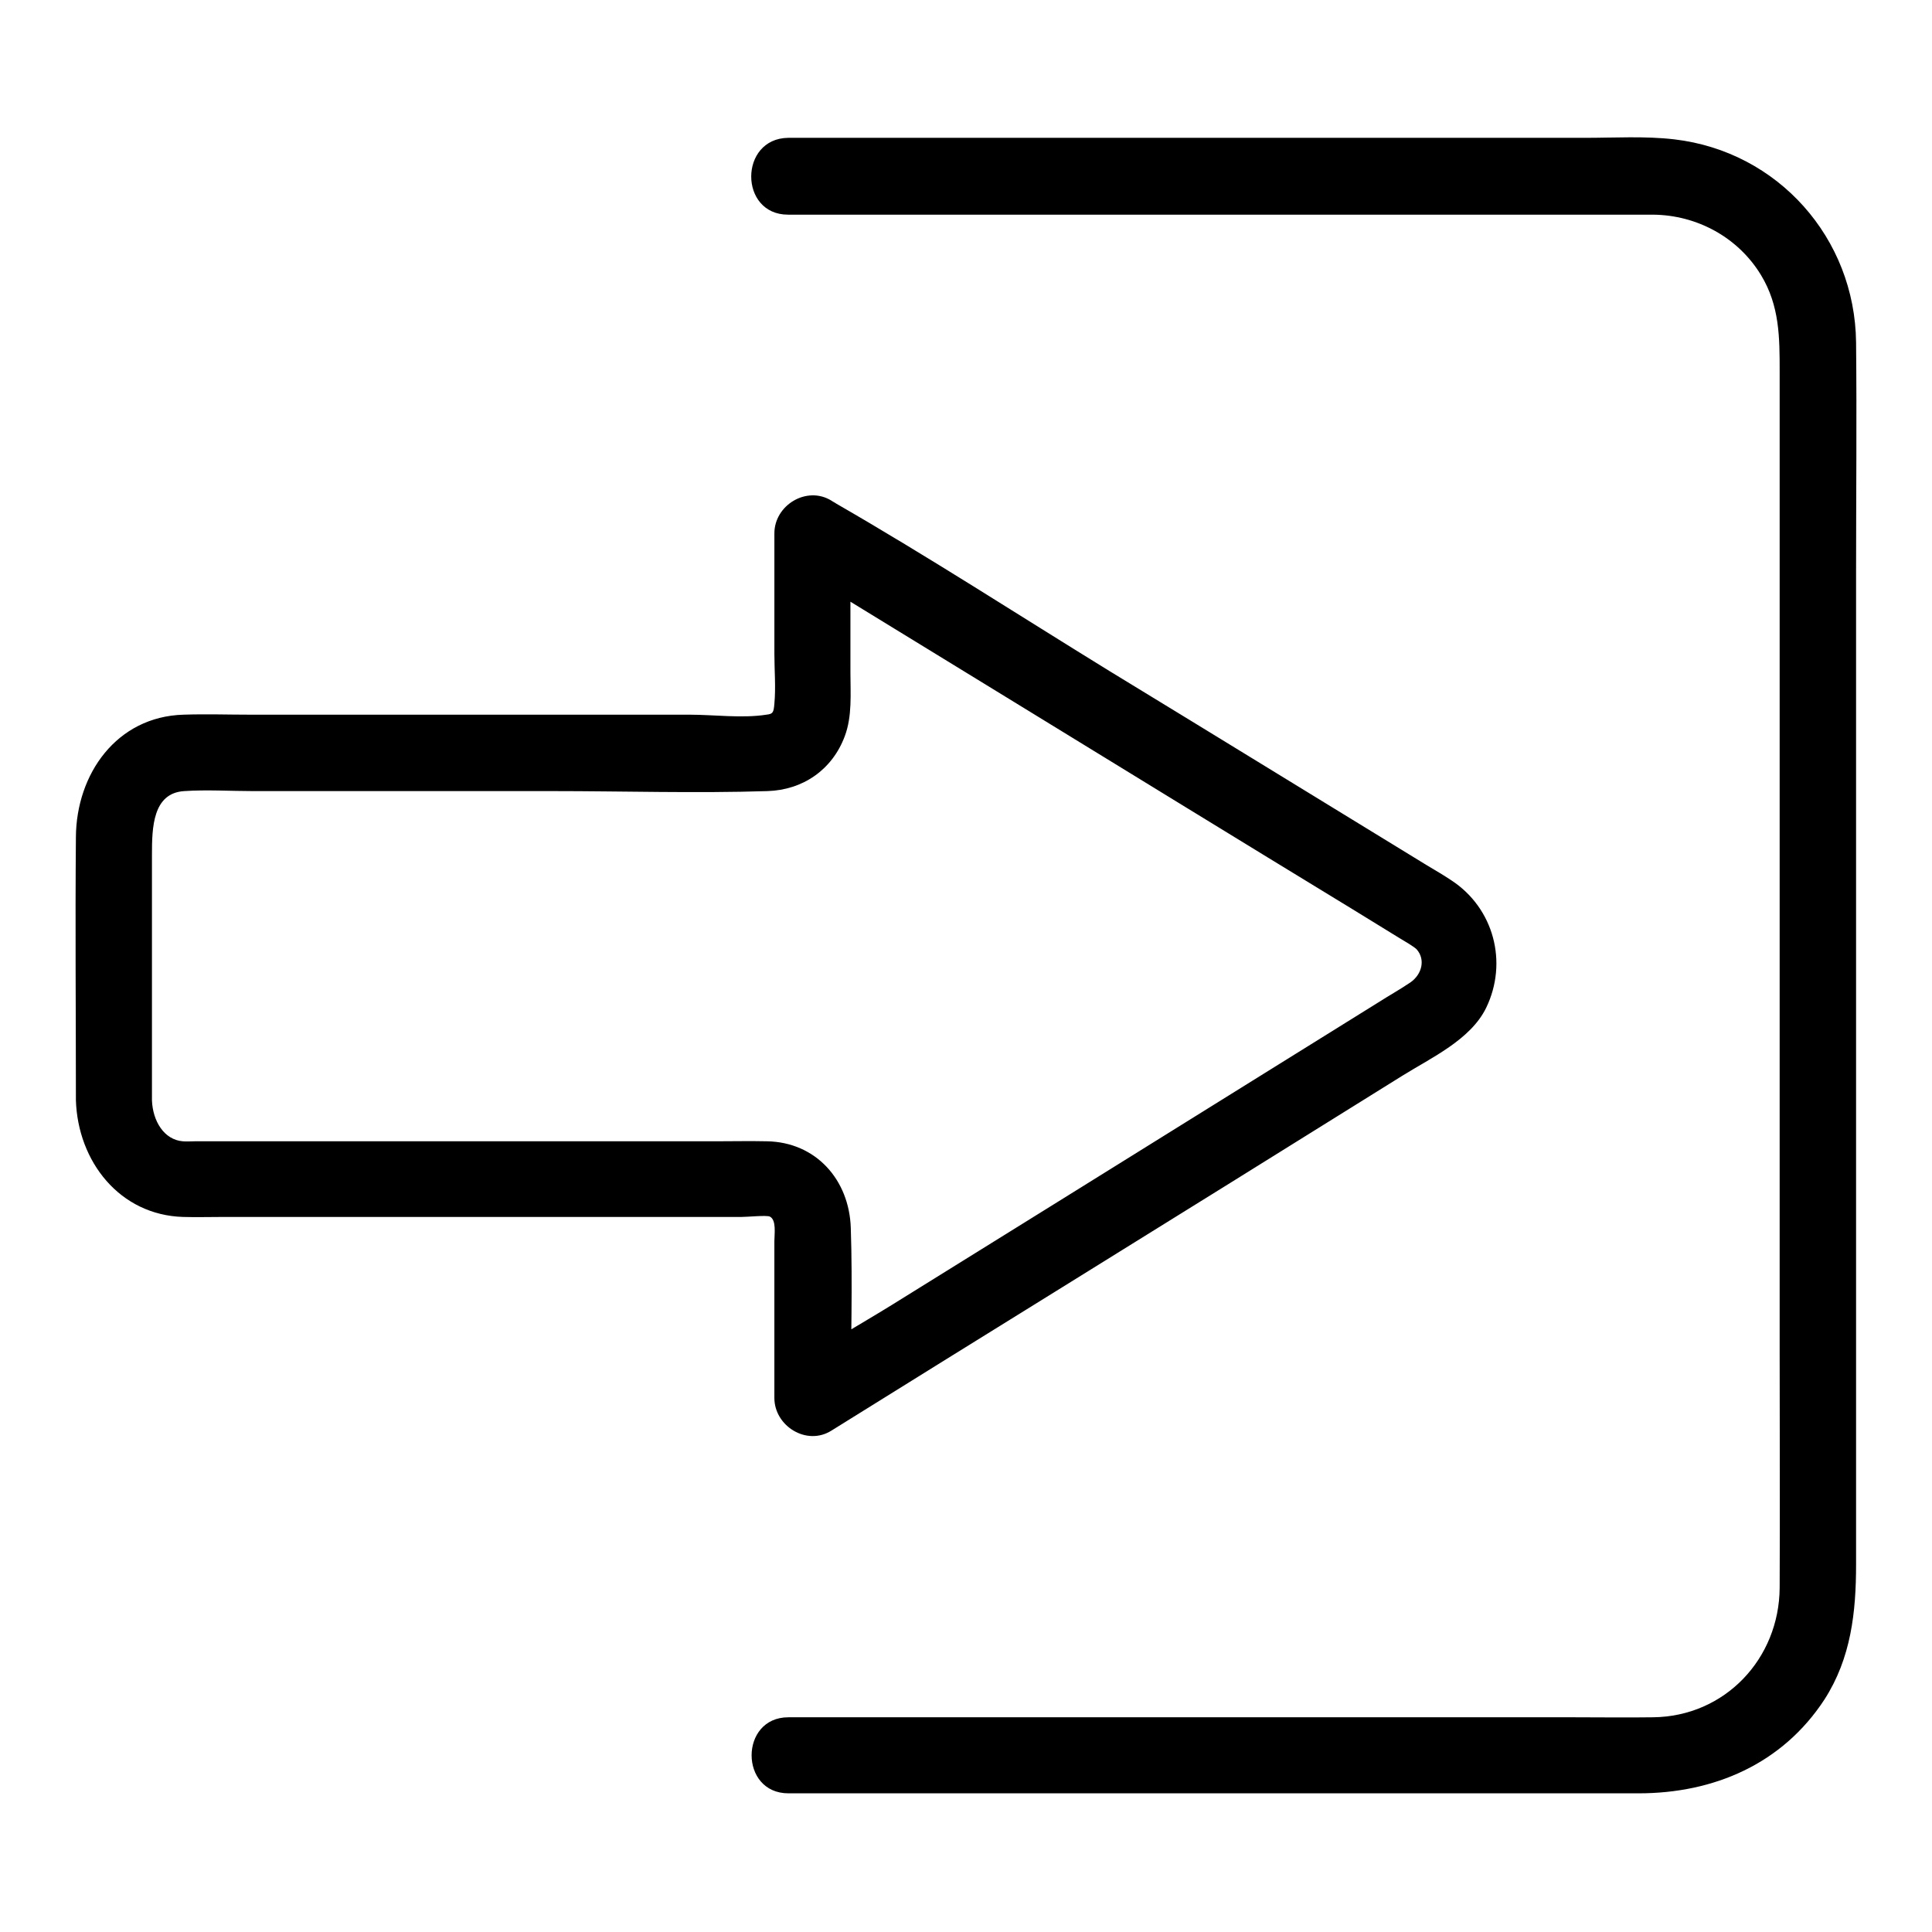
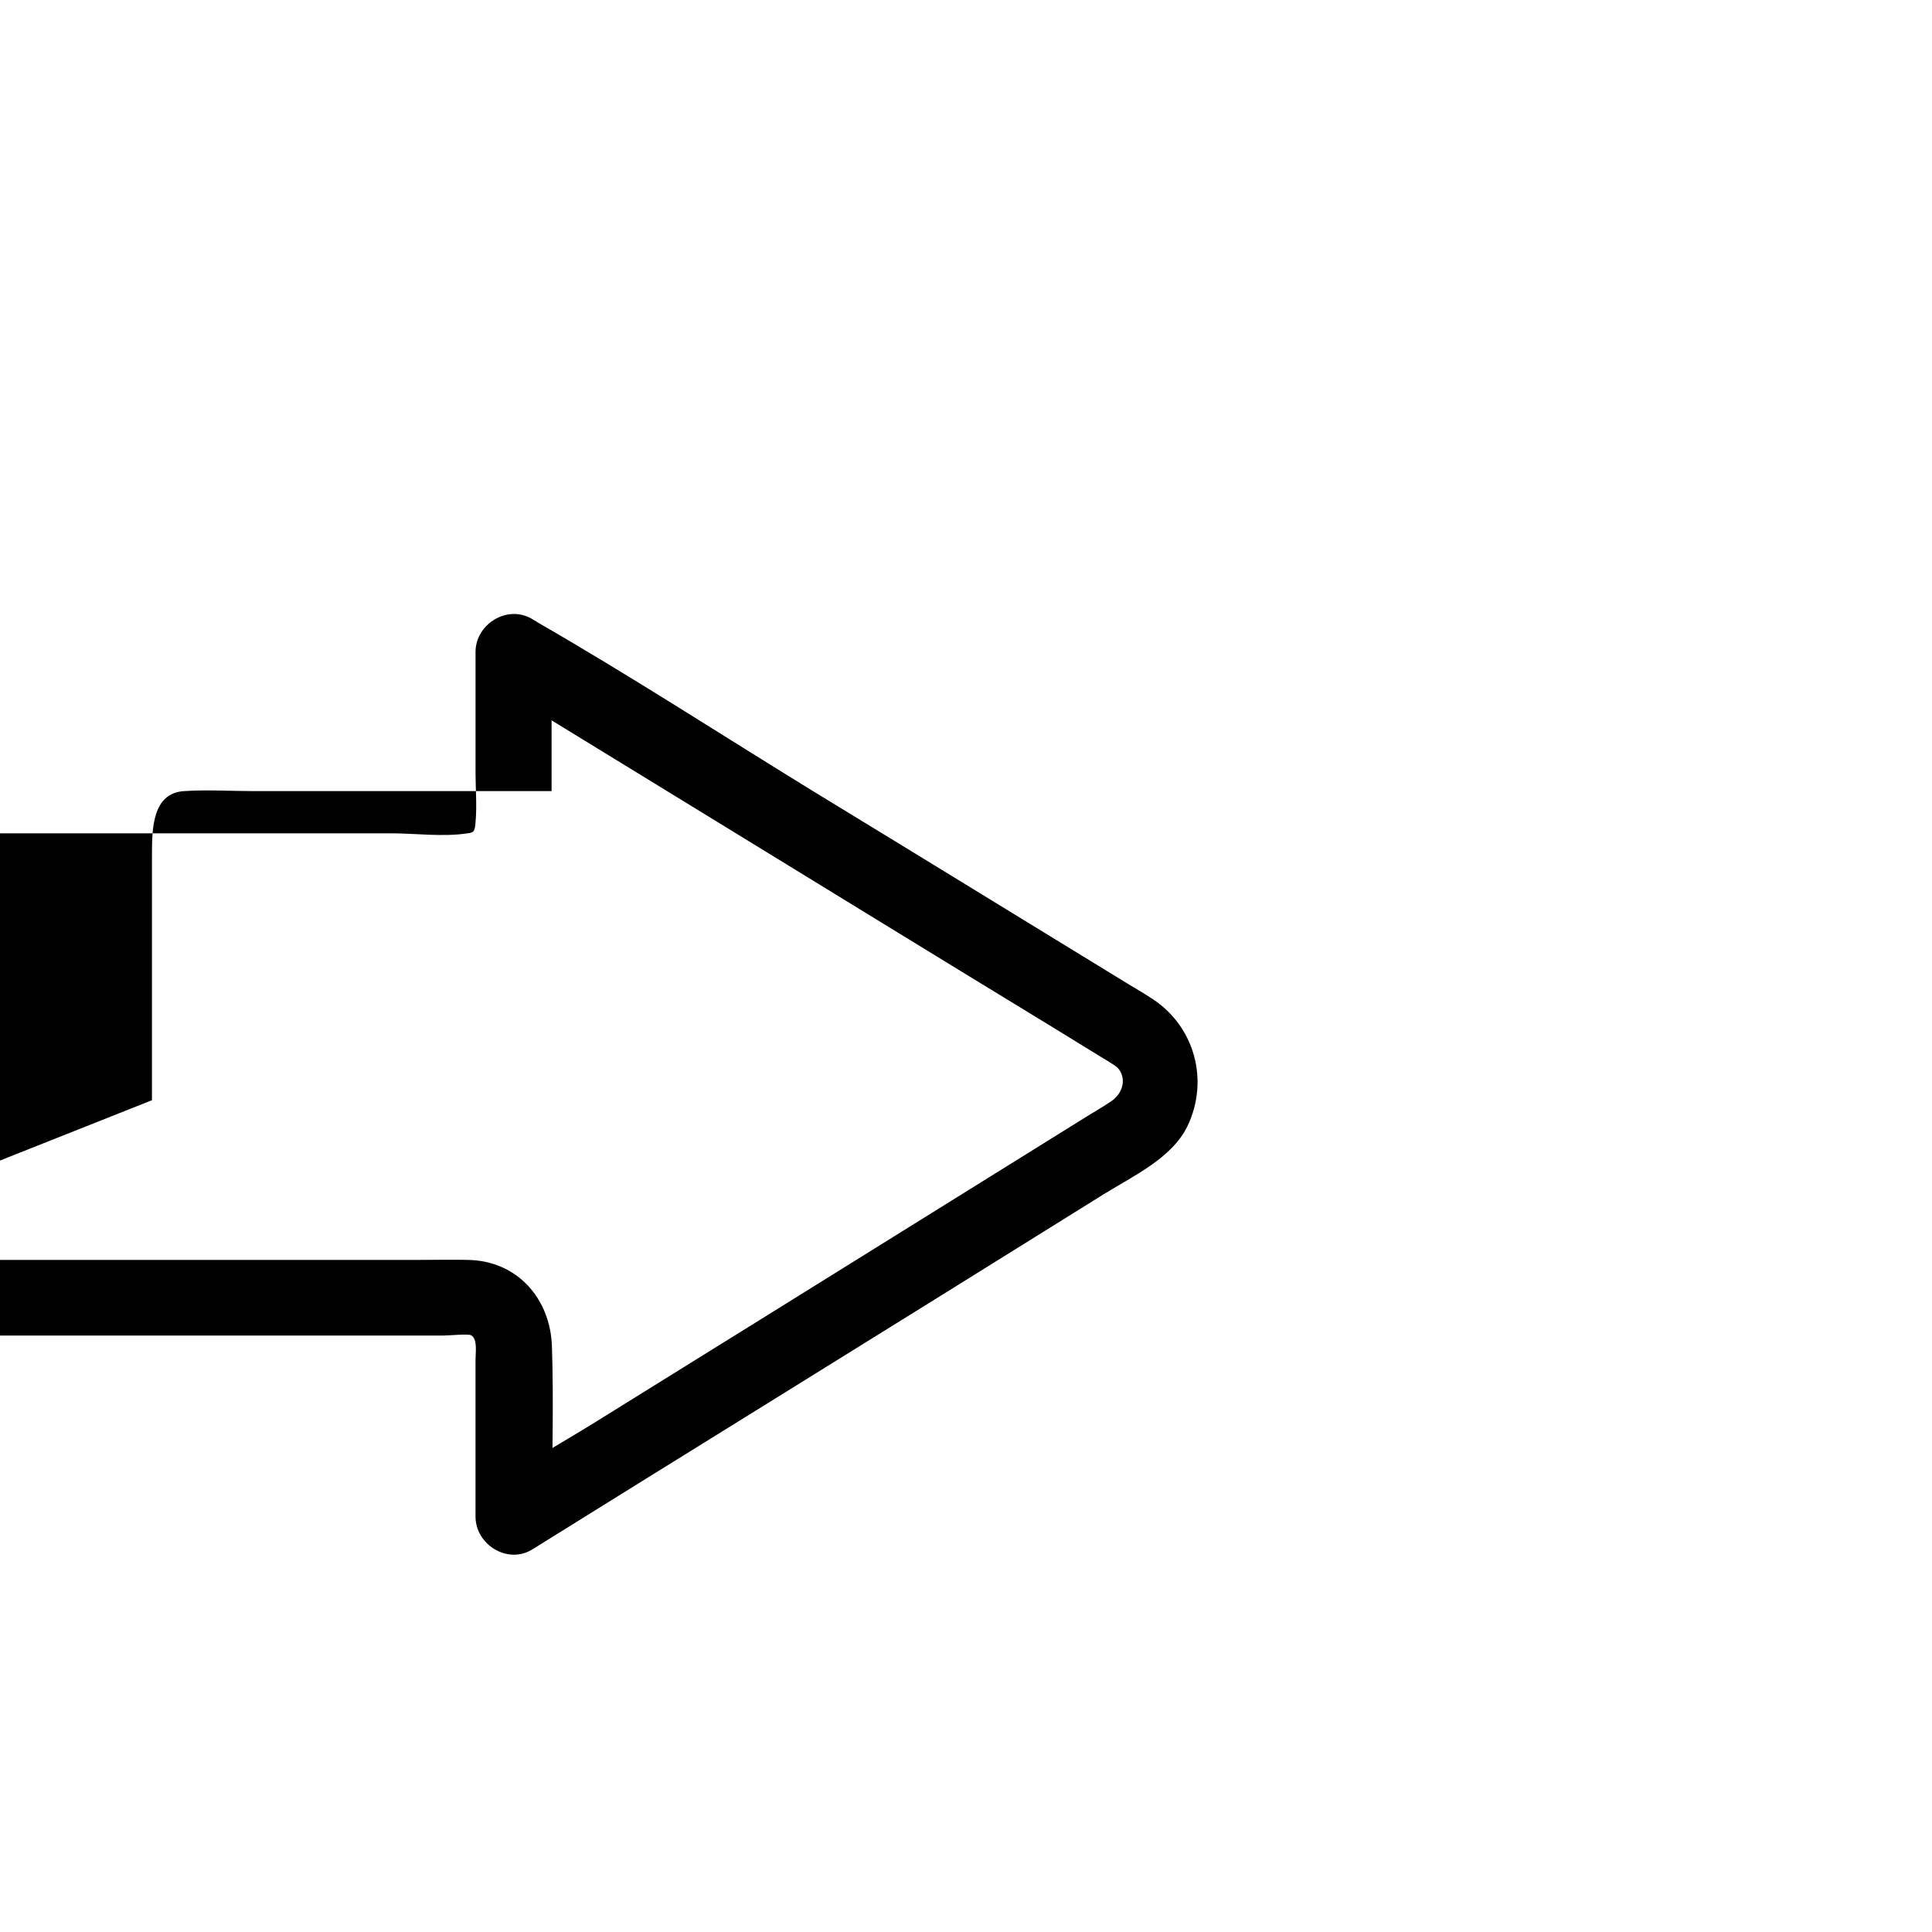
<svg xmlns="http://www.w3.org/2000/svg" fill="#000000" width="800px" height="800px" version="1.1" viewBox="144 144 512 512">
  <g>
-     <path d="m184.27 435.57v-65.094c0-7.152 0.203-16.324 8.566-16.828 6.047-0.402 12.191 0 18.137 0h79.199c19.043 0 38.188 0.605 57.234 0 9.371-0.301 17.129-5.644 20.453-14.508 2.016-5.34 1.512-11.285 1.512-16.93v-36.676c-5.039 2.922-10.078 5.844-15.113 8.664 19.547 11.992 38.996 23.879 58.543 35.871 29.926 18.34 59.75 36.676 89.68 54.914 4.133 2.519 8.16 5.039 12.293 7.559 1.512 0.906 3.93 2.316 4.637 3.023 2.418 2.719 1.41 6.648-1.613 8.766-2.82 1.914-5.742 3.527-8.566 5.34-28.215 17.531-56.324 35.066-84.539 52.598-14.812 9.168-29.625 18.438-44.438 27.609-8.16 5.039-16.727 9.773-24.688 15.316-0.402 0.301-0.805 0.504-1.211 0.707 5.039 2.922 10.078 5.844 15.113 8.664 0-15.012 0.504-30.129 0-45.141-0.402-12.797-9.27-22.773-22.27-22.973-4.434-0.102-8.867 0-13.402 0h-117.79-20.355c-1.109 0-2.215 0.102-3.223 0-4.934-0.402-7.957-5.34-8.16-10.883-0.402-12.898-20.555-13-20.152 0 0.504 16.223 11.586 30.43 28.414 30.934 3.527 0.102 6.953 0 10.48 0h53.707 62.371 21.461c1.613 0 6.551-0.504 7.457-0.102 1.812 0.906 1.211 4.637 1.211 6.551v15.922 25.594c0 7.457 8.566 12.797 15.113 8.664 20.355-12.695 40.707-25.293 61.164-37.988 30.027-18.641 60.055-37.281 90.082-56.023 7.758-4.836 18.137-9.574 22.27-18.035 5.844-12.09 2.016-26.398-9.168-33.754-2.117-1.41-4.332-2.719-6.551-4.031-28.012-17.129-56.023-34.359-84.137-51.488-24.082-14.812-47.863-30.23-72.348-44.336-0.402-0.301-0.906-0.504-1.309-0.805-6.551-4.031-15.113 1.211-15.113 8.664v31.941c0 4.332 0.402 8.867 0 13.199-0.203 2.418-0.402 2.719-2.117 2.922-6.449 1.008-13.906 0-20.355 0h-37.484-78.898c-5.844 0-11.789-0.203-17.734 0-17.734 0.504-28.414 15.719-28.516 32.445-0.203 23.277 0 46.453 0 69.727 0 13 20.152 13 20.152 0z" />
-     <path d="m352.84 200.89h68.52 117.89 36.98 5.844c11.688 0.102 22.57 6.047 28.617 16.02 4.938 8.16 4.938 16.523 4.938 25.594v32.445 109.93 117.59c0 20.758 0.102 41.516 0 62.27-0.102 18.844-14.508 34.16-33.555 34.359-7.055 0.102-14.008 0-21.059 0h-110.54-92.602-4.938c-13 0-13 20.152 0 20.152h70.434 119.91 34.965c19.949 0 38.09-7.758 49.273-24.887 7.055-10.984 8.363-23.176 8.363-35.77v-31.941-111.14-119.71c0-20.355 0.203-40.707 0-61.062-0.301-27.609-20.656-50.582-48.164-53.809-7.758-0.906-15.922-0.402-23.68-0.402h-110.54-95.32-5.34c-13.004 0.207-13.004 20.359-0.004 20.359z" />
+     <path d="m184.27 435.57v-65.094c0-7.152 0.203-16.324 8.566-16.828 6.047-0.402 12.191 0 18.137 0h79.199v-36.676c-5.039 2.922-10.078 5.844-15.113 8.664 19.547 11.992 38.996 23.879 58.543 35.871 29.926 18.34 59.75 36.676 89.68 54.914 4.133 2.519 8.16 5.039 12.293 7.559 1.512 0.906 3.93 2.316 4.637 3.023 2.418 2.719 1.41 6.648-1.613 8.766-2.82 1.914-5.742 3.527-8.566 5.34-28.215 17.531-56.324 35.066-84.539 52.598-14.812 9.168-29.625 18.438-44.438 27.609-8.16 5.039-16.727 9.773-24.688 15.316-0.402 0.301-0.805 0.504-1.211 0.707 5.039 2.922 10.078 5.844 15.113 8.664 0-15.012 0.504-30.129 0-45.141-0.402-12.797-9.27-22.773-22.27-22.973-4.434-0.102-8.867 0-13.402 0h-117.79-20.355c-1.109 0-2.215 0.102-3.223 0-4.934-0.402-7.957-5.34-8.16-10.883-0.402-12.898-20.555-13-20.152 0 0.504 16.223 11.586 30.43 28.414 30.934 3.527 0.102 6.953 0 10.48 0h53.707 62.371 21.461c1.613 0 6.551-0.504 7.457-0.102 1.812 0.906 1.211 4.637 1.211 6.551v15.922 25.594c0 7.457 8.566 12.797 15.113 8.664 20.355-12.695 40.707-25.293 61.164-37.988 30.027-18.641 60.055-37.281 90.082-56.023 7.758-4.836 18.137-9.574 22.27-18.035 5.844-12.09 2.016-26.398-9.168-33.754-2.117-1.41-4.332-2.719-6.551-4.031-28.012-17.129-56.023-34.359-84.137-51.488-24.082-14.812-47.863-30.23-72.348-44.336-0.402-0.301-0.906-0.504-1.309-0.805-6.551-4.031-15.113 1.211-15.113 8.664v31.941c0 4.332 0.402 8.867 0 13.199-0.203 2.418-0.402 2.719-2.117 2.922-6.449 1.008-13.906 0-20.355 0h-37.484-78.898c-5.844 0-11.789-0.203-17.734 0-17.734 0.504-28.414 15.719-28.516 32.445-0.203 23.277 0 46.453 0 69.727 0 13 20.152 13 20.152 0z" />
  </g>
</svg>